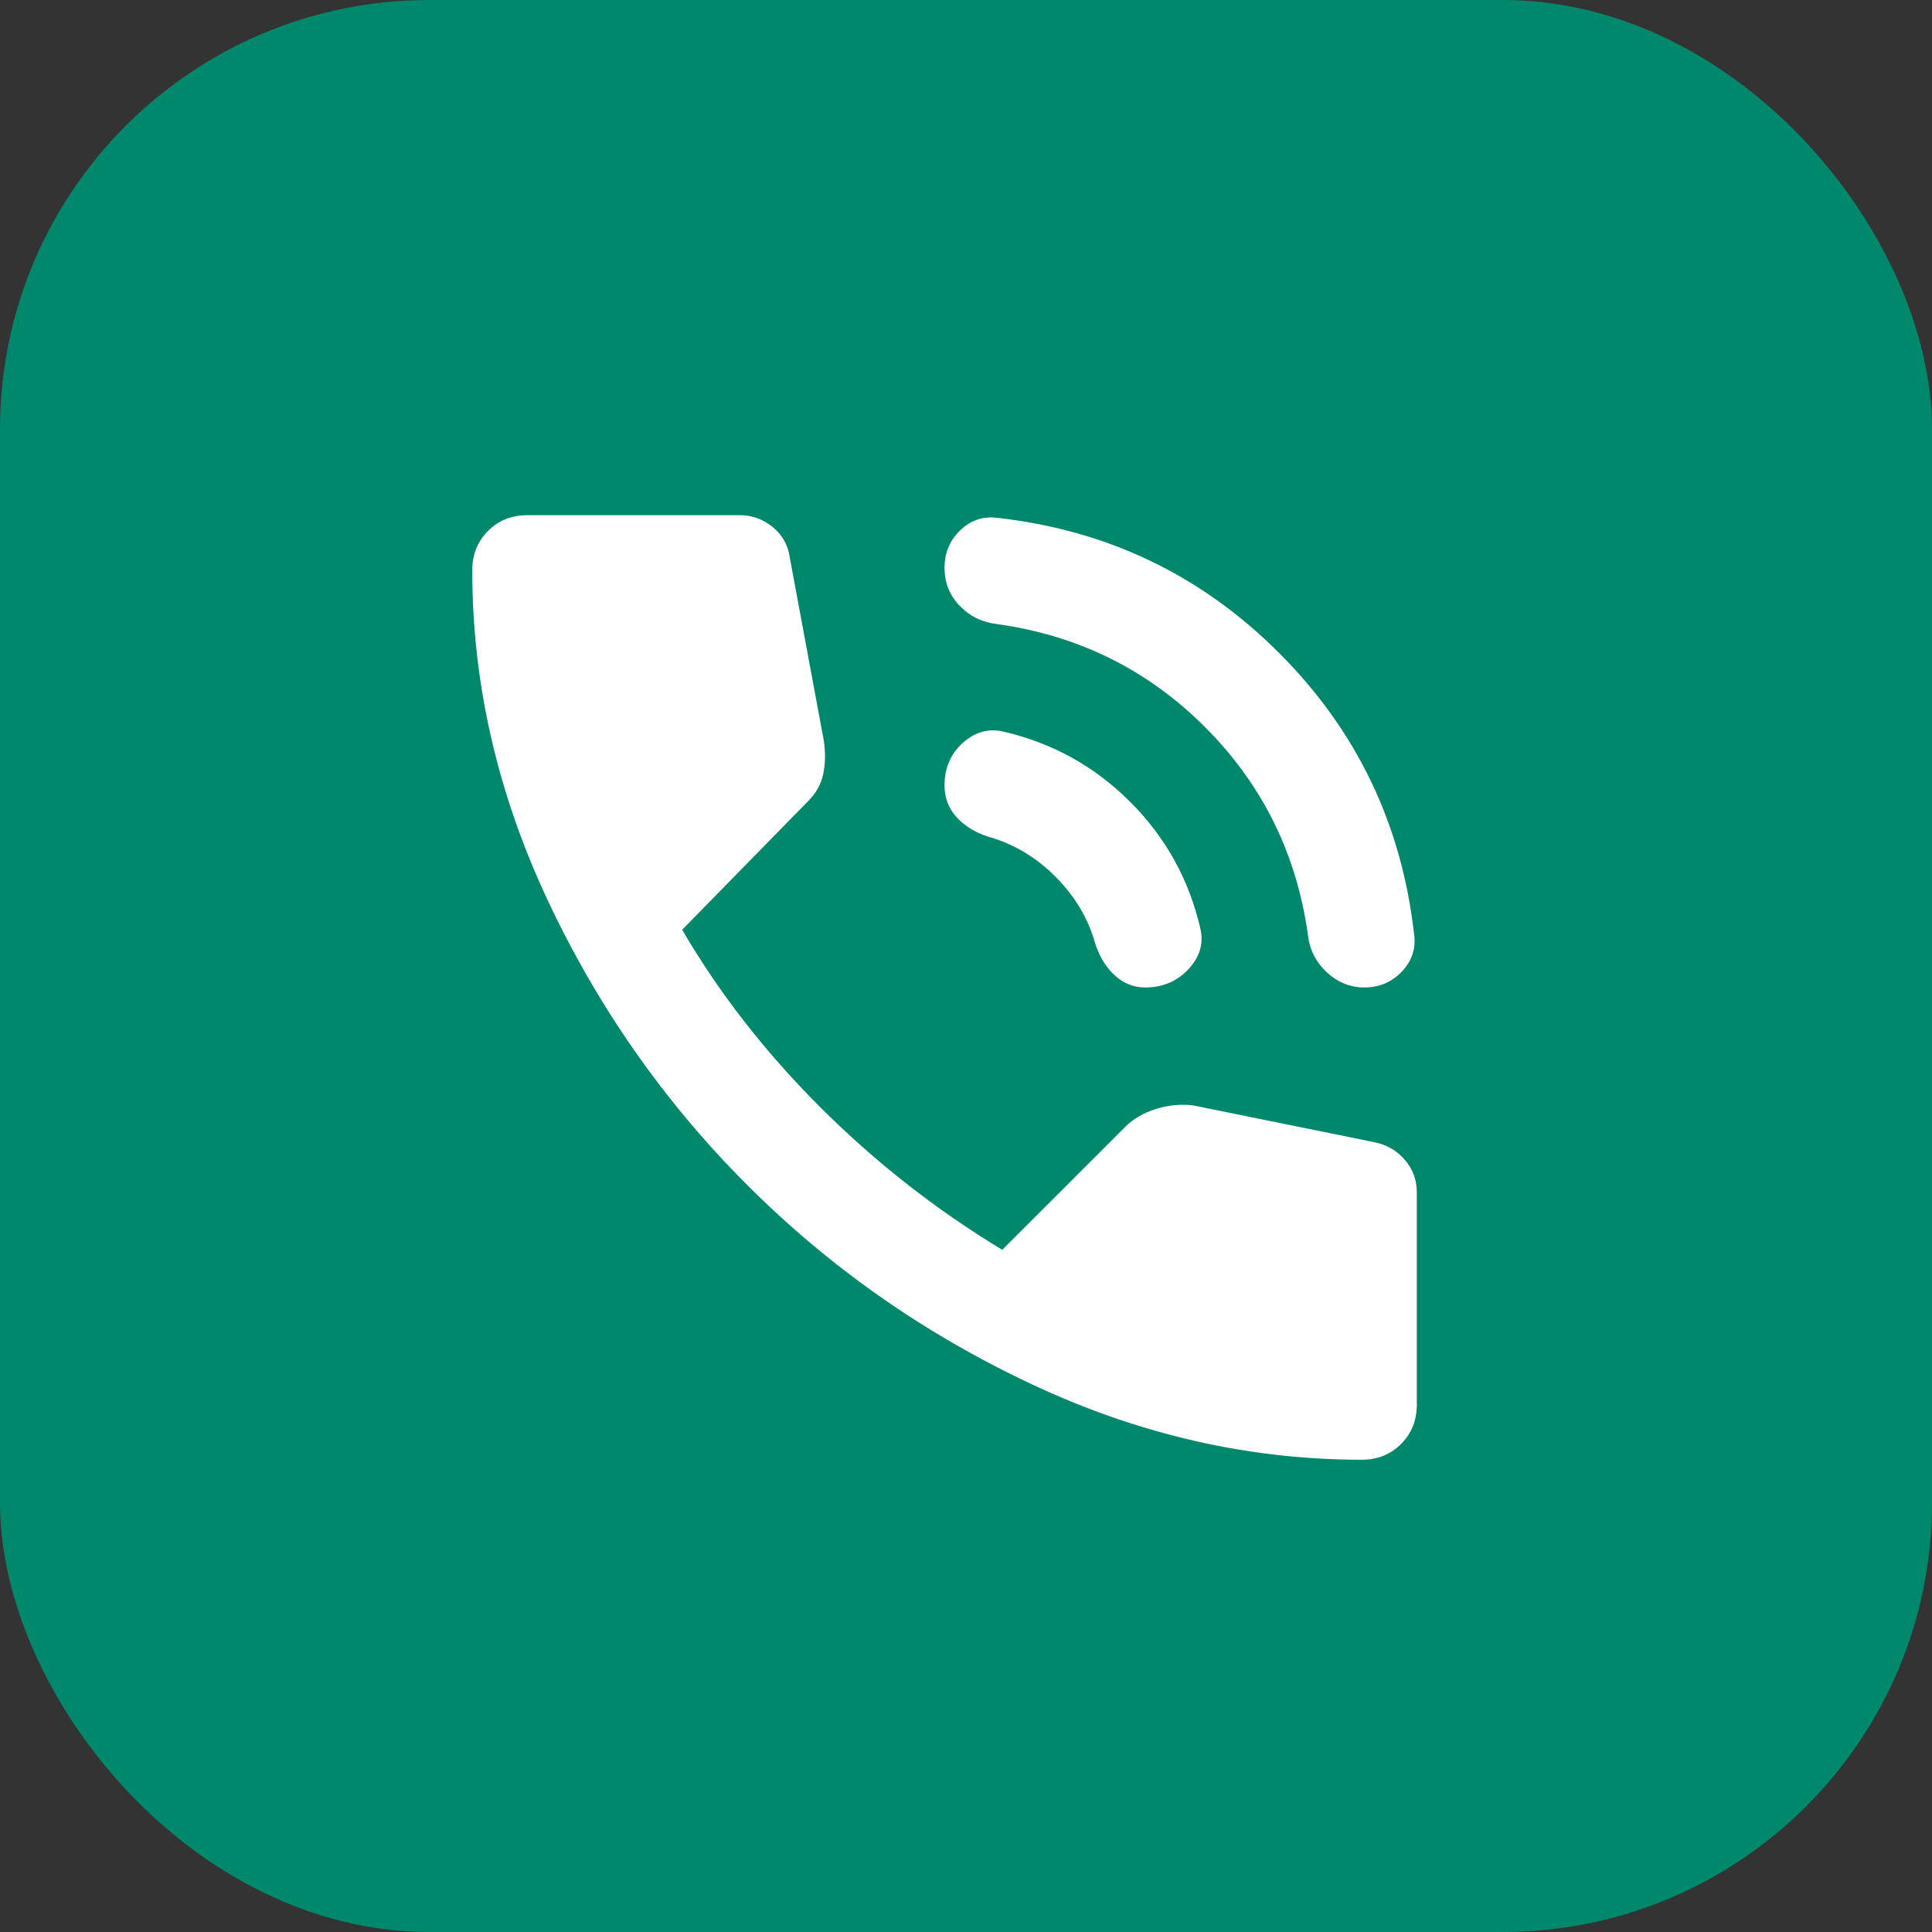
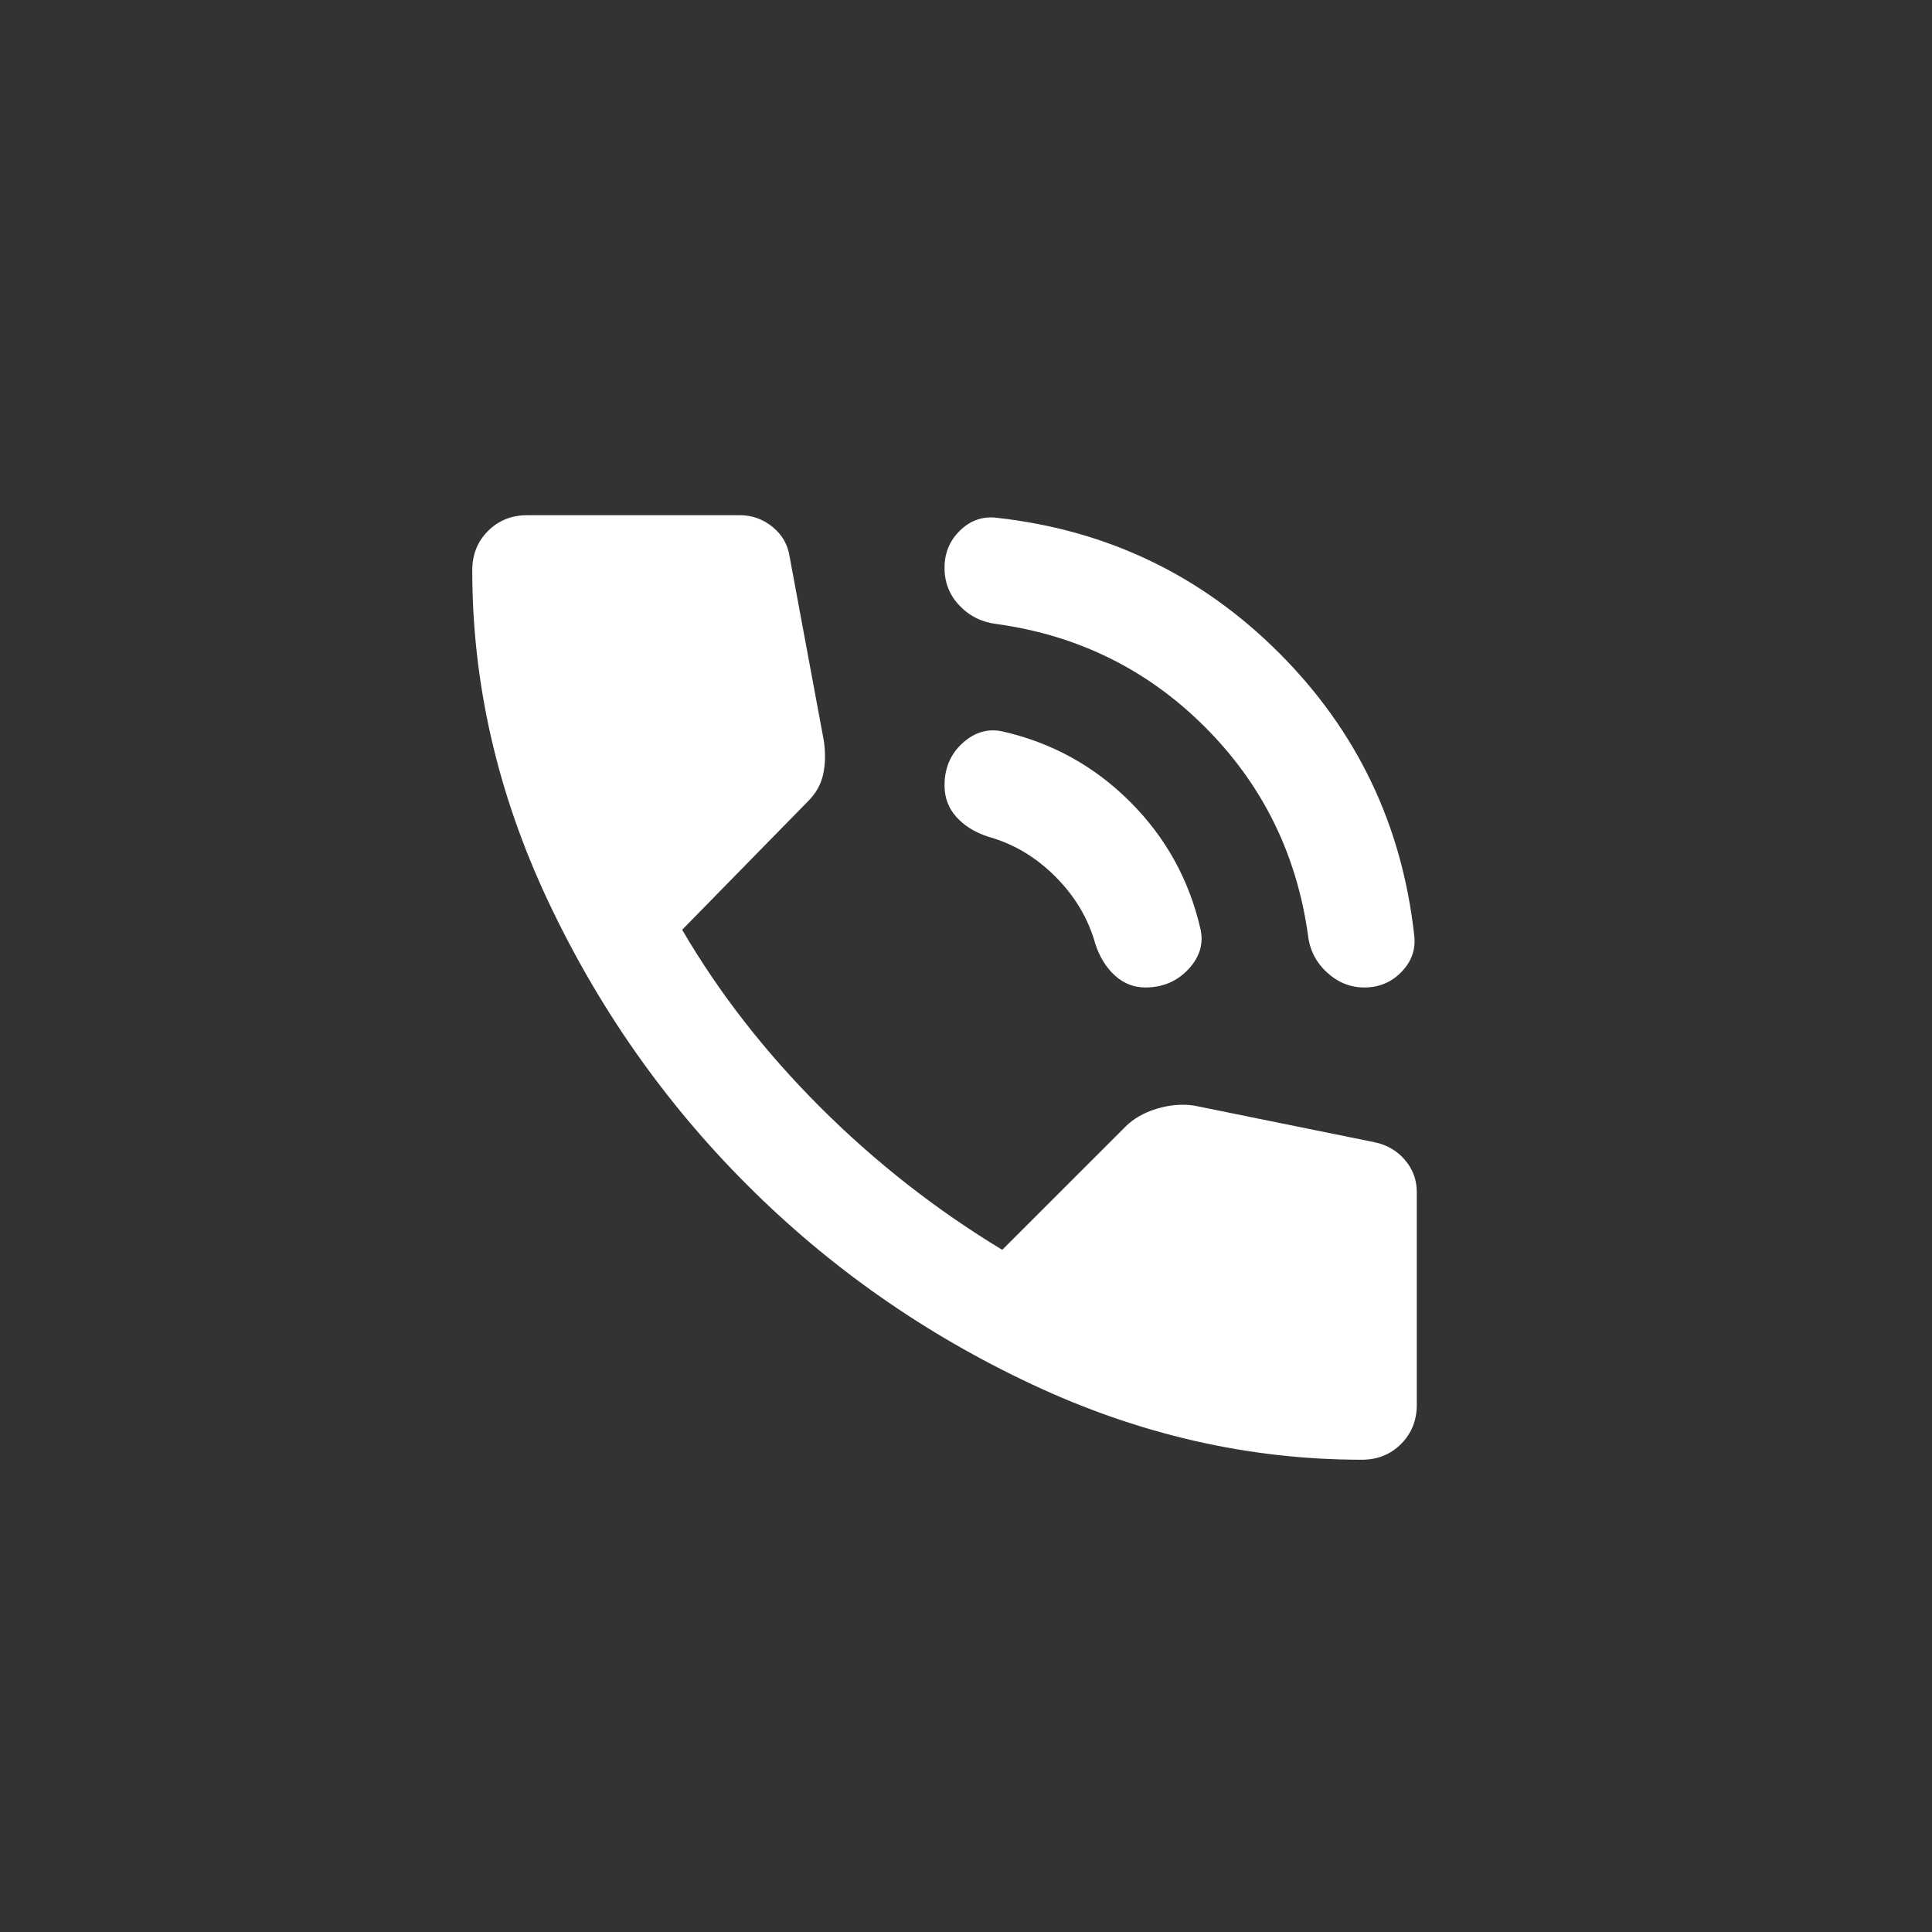
<svg xmlns="http://www.w3.org/2000/svg" width="45" height="45" viewBox="0 0 45 45" fill="none">
  <rect x="0" y="0" width="45" height="45" fill="#333333" stroke="none" />
-   <rect width="45" height="45" rx="10" fill="#00886C" />
  <path d="M31.778 23C31.452 23 31.161 22.883 30.906 22.648C30.651 22.413 30.504 22.123 30.465 21.778C30.2 19.883 29.401 18.269 28.066 16.934C26.731 15.599 25.117 14.8 23.222 14.536C22.876 14.495 22.585 14.353 22.351 14.108C22.116 13.864 21.999 13.569 22 13.222C22 12.876 22.122 12.585 22.367 12.351C22.611 12.116 22.896 12.02 23.222 12.061C25.789 12.346 27.979 13.395 29.792 15.208C31.605 17.021 32.654 19.211 32.939 21.778C32.98 22.104 32.883 22.389 32.648 22.633C32.413 22.878 32.123 23 31.778 23ZM26.675 23C26.41 23 26.176 22.908 25.972 22.725C25.768 22.542 25.616 22.297 25.514 21.992C25.351 21.401 25.04 20.876 24.581 20.417C24.123 19.959 23.598 19.648 23.008 19.486C22.703 19.384 22.458 19.232 22.275 19.028C22.092 18.824 22 18.58 22 18.294C22 17.887 22.143 17.556 22.428 17.301C22.713 17.046 23.029 16.959 23.375 17.042C24.516 17.306 25.499 17.852 26.324 18.677C27.15 19.502 27.694 20.485 27.958 21.625C28.04 21.971 27.948 22.287 27.683 22.572C27.419 22.857 27.082 23 26.675 23ZM31.717 34C29.089 34 26.527 33.414 24.031 32.242C21.536 31.071 19.325 29.523 17.401 27.598C15.476 25.673 13.928 23.463 12.756 20.967C11.585 18.472 10.999 15.91 11 13.283C11 12.917 11.122 12.611 11.367 12.367C11.611 12.122 11.917 12 12.283 12H17.233C17.518 12 17.773 12.092 17.997 12.275C18.221 12.458 18.354 12.693 18.394 12.978L19.189 17.256C19.23 17.541 19.224 17.801 19.173 18.035C19.122 18.27 19.005 18.479 18.822 18.661L15.889 21.656C16.744 23.122 17.814 24.497 19.097 25.781C20.381 27.064 21.796 28.174 23.344 29.111L26.217 26.239C26.4 26.056 26.64 25.918 26.935 25.827C27.231 25.736 27.521 25.71 27.806 25.75L32.022 26.606C32.307 26.667 32.542 26.804 32.725 27.019C32.908 27.233 33 27.482 33 27.767V32.717C33 33.083 32.878 33.389 32.633 33.633C32.389 33.878 32.083 34 31.717 34Z" fill="white" />
</svg>